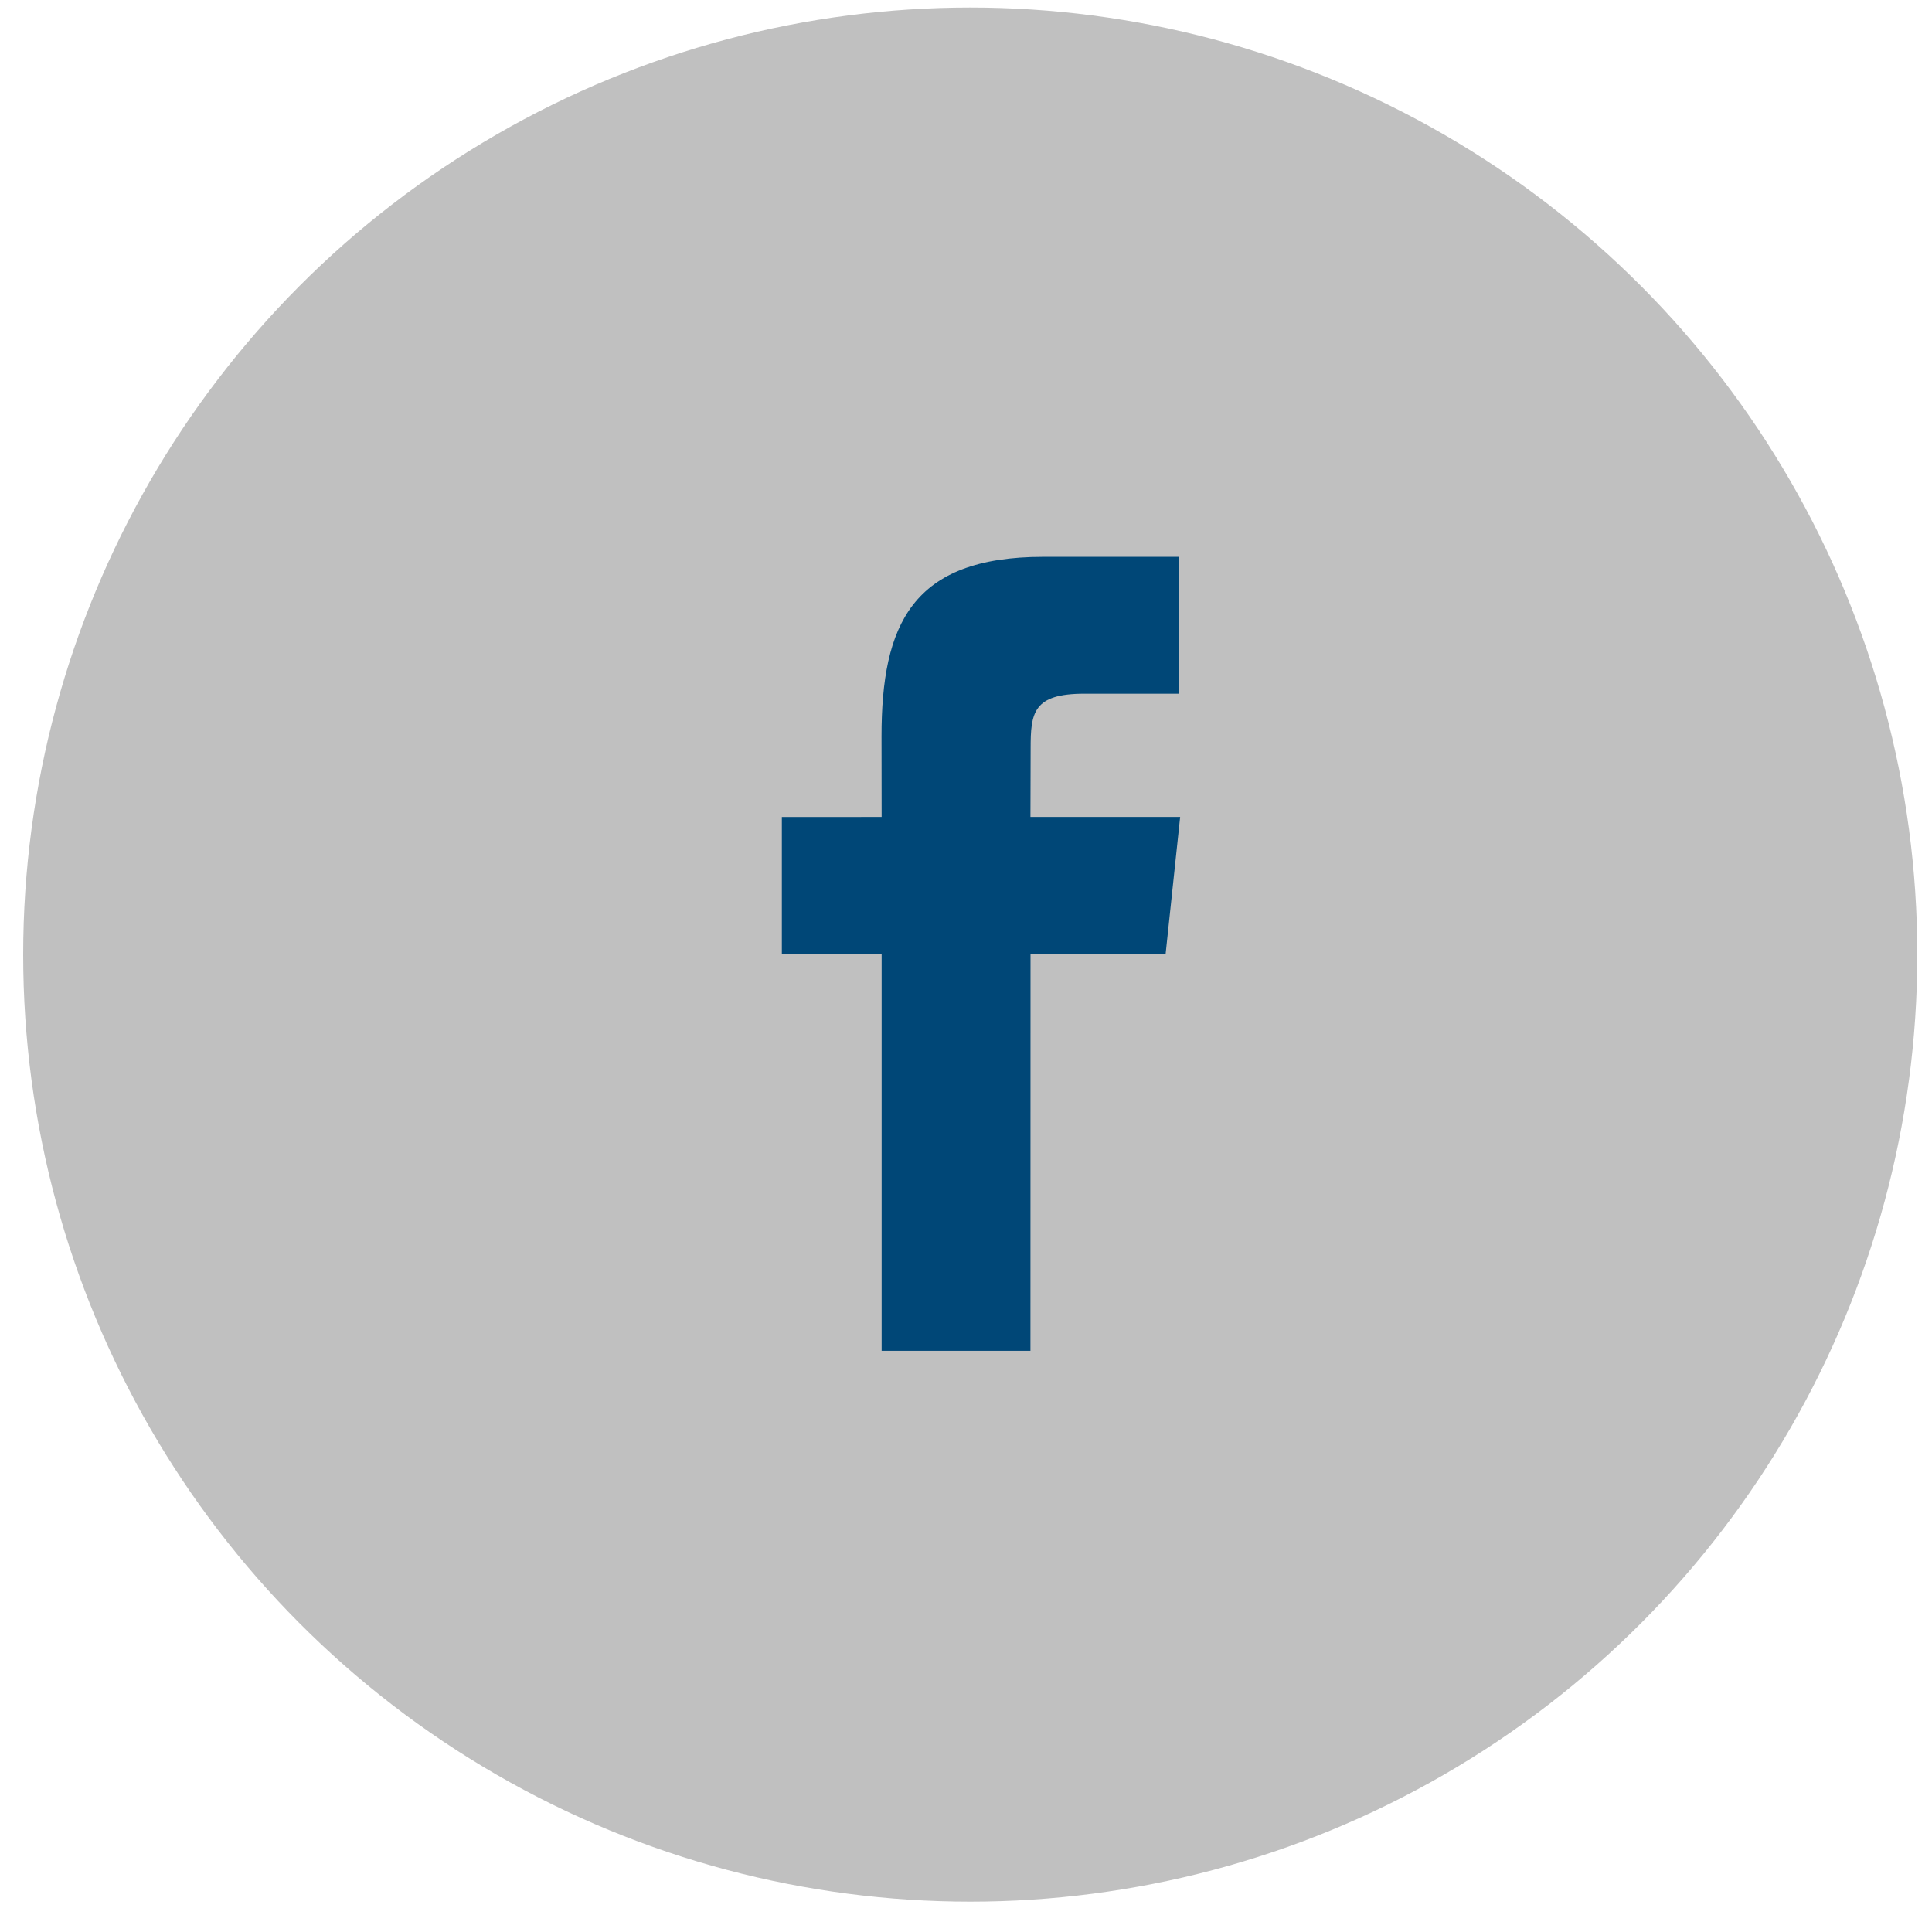
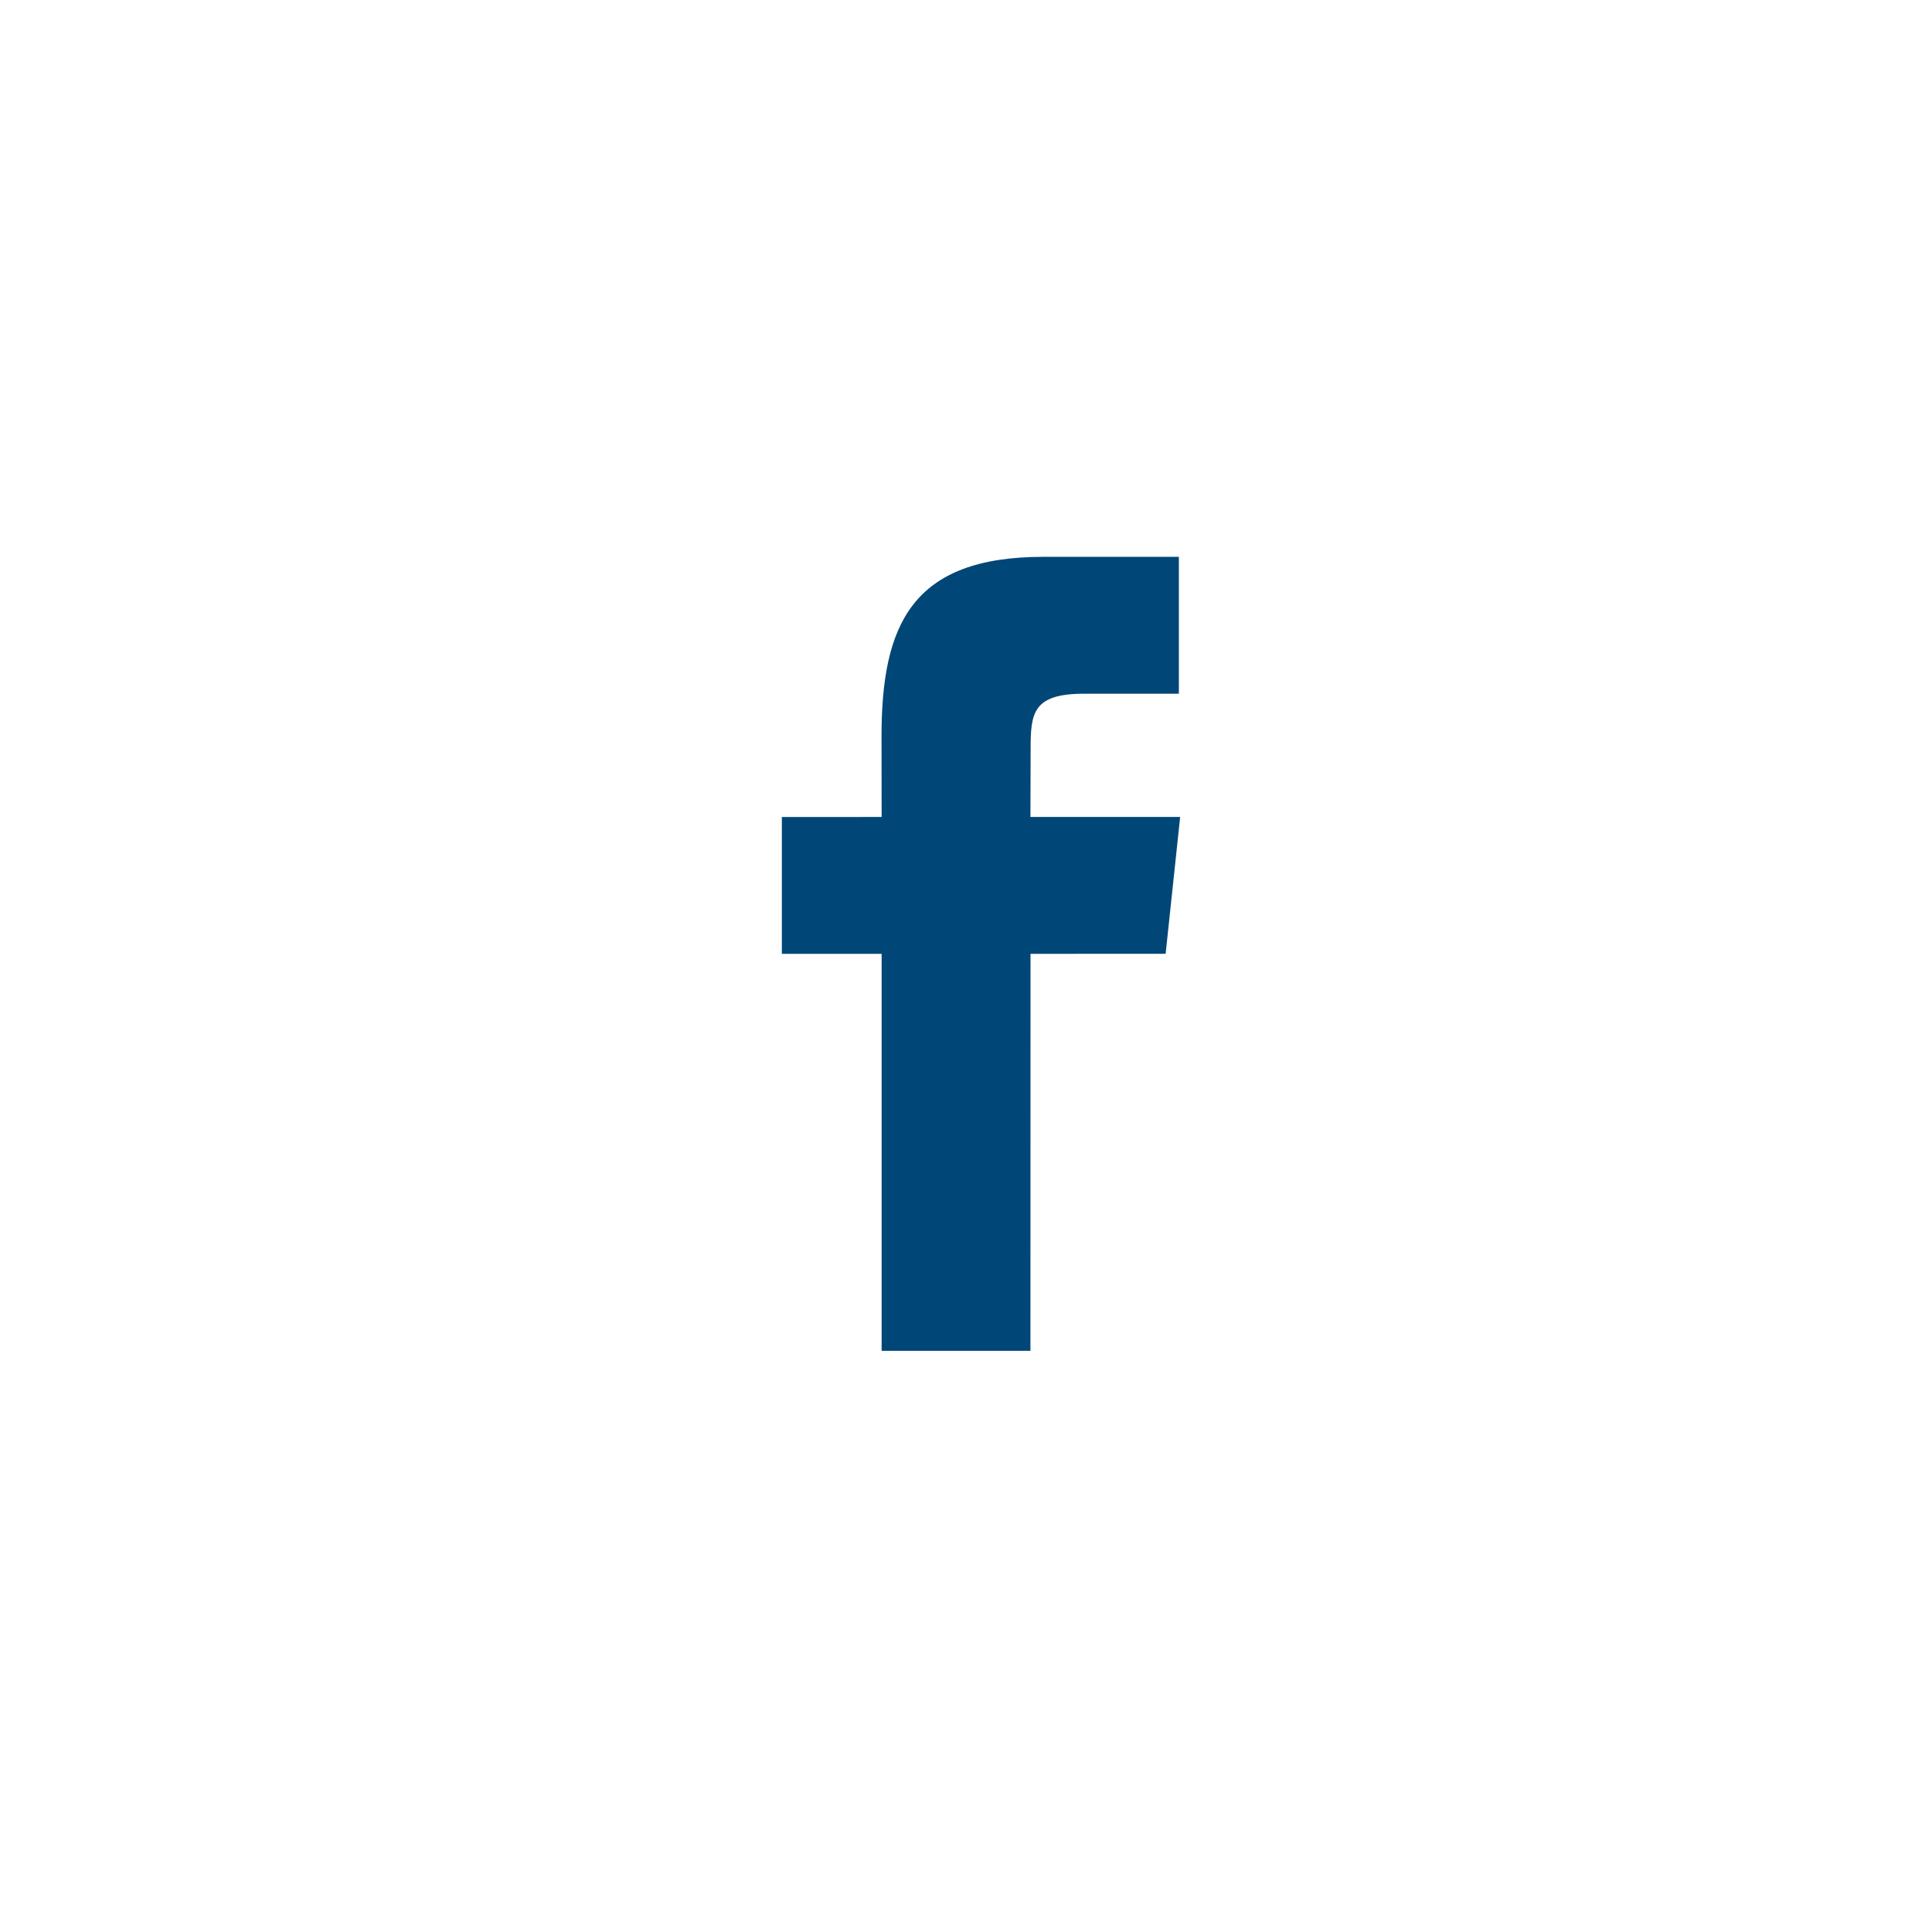
<svg xmlns="http://www.w3.org/2000/svg" width="51" height="51" viewBox="0 0 51 51" fill="none">
-   <circle cx="25.612" cy="25.199" r="25" fill="#c0c0c0" />
  <path d="M23.273 35.658V25.179H20.639V21.567L23.273 21.566L23.27 19.439C23.27 16.493 24.069 14.699 27.539 14.699H31.119V18.312H28.622C27.27 18.312 27.206 18.817 27.206 19.758L27.201 21.566H31.153L30.77 25.177L27.203 25.179L27.201 35.658H23.273Z" fill="#004777" />
</svg>